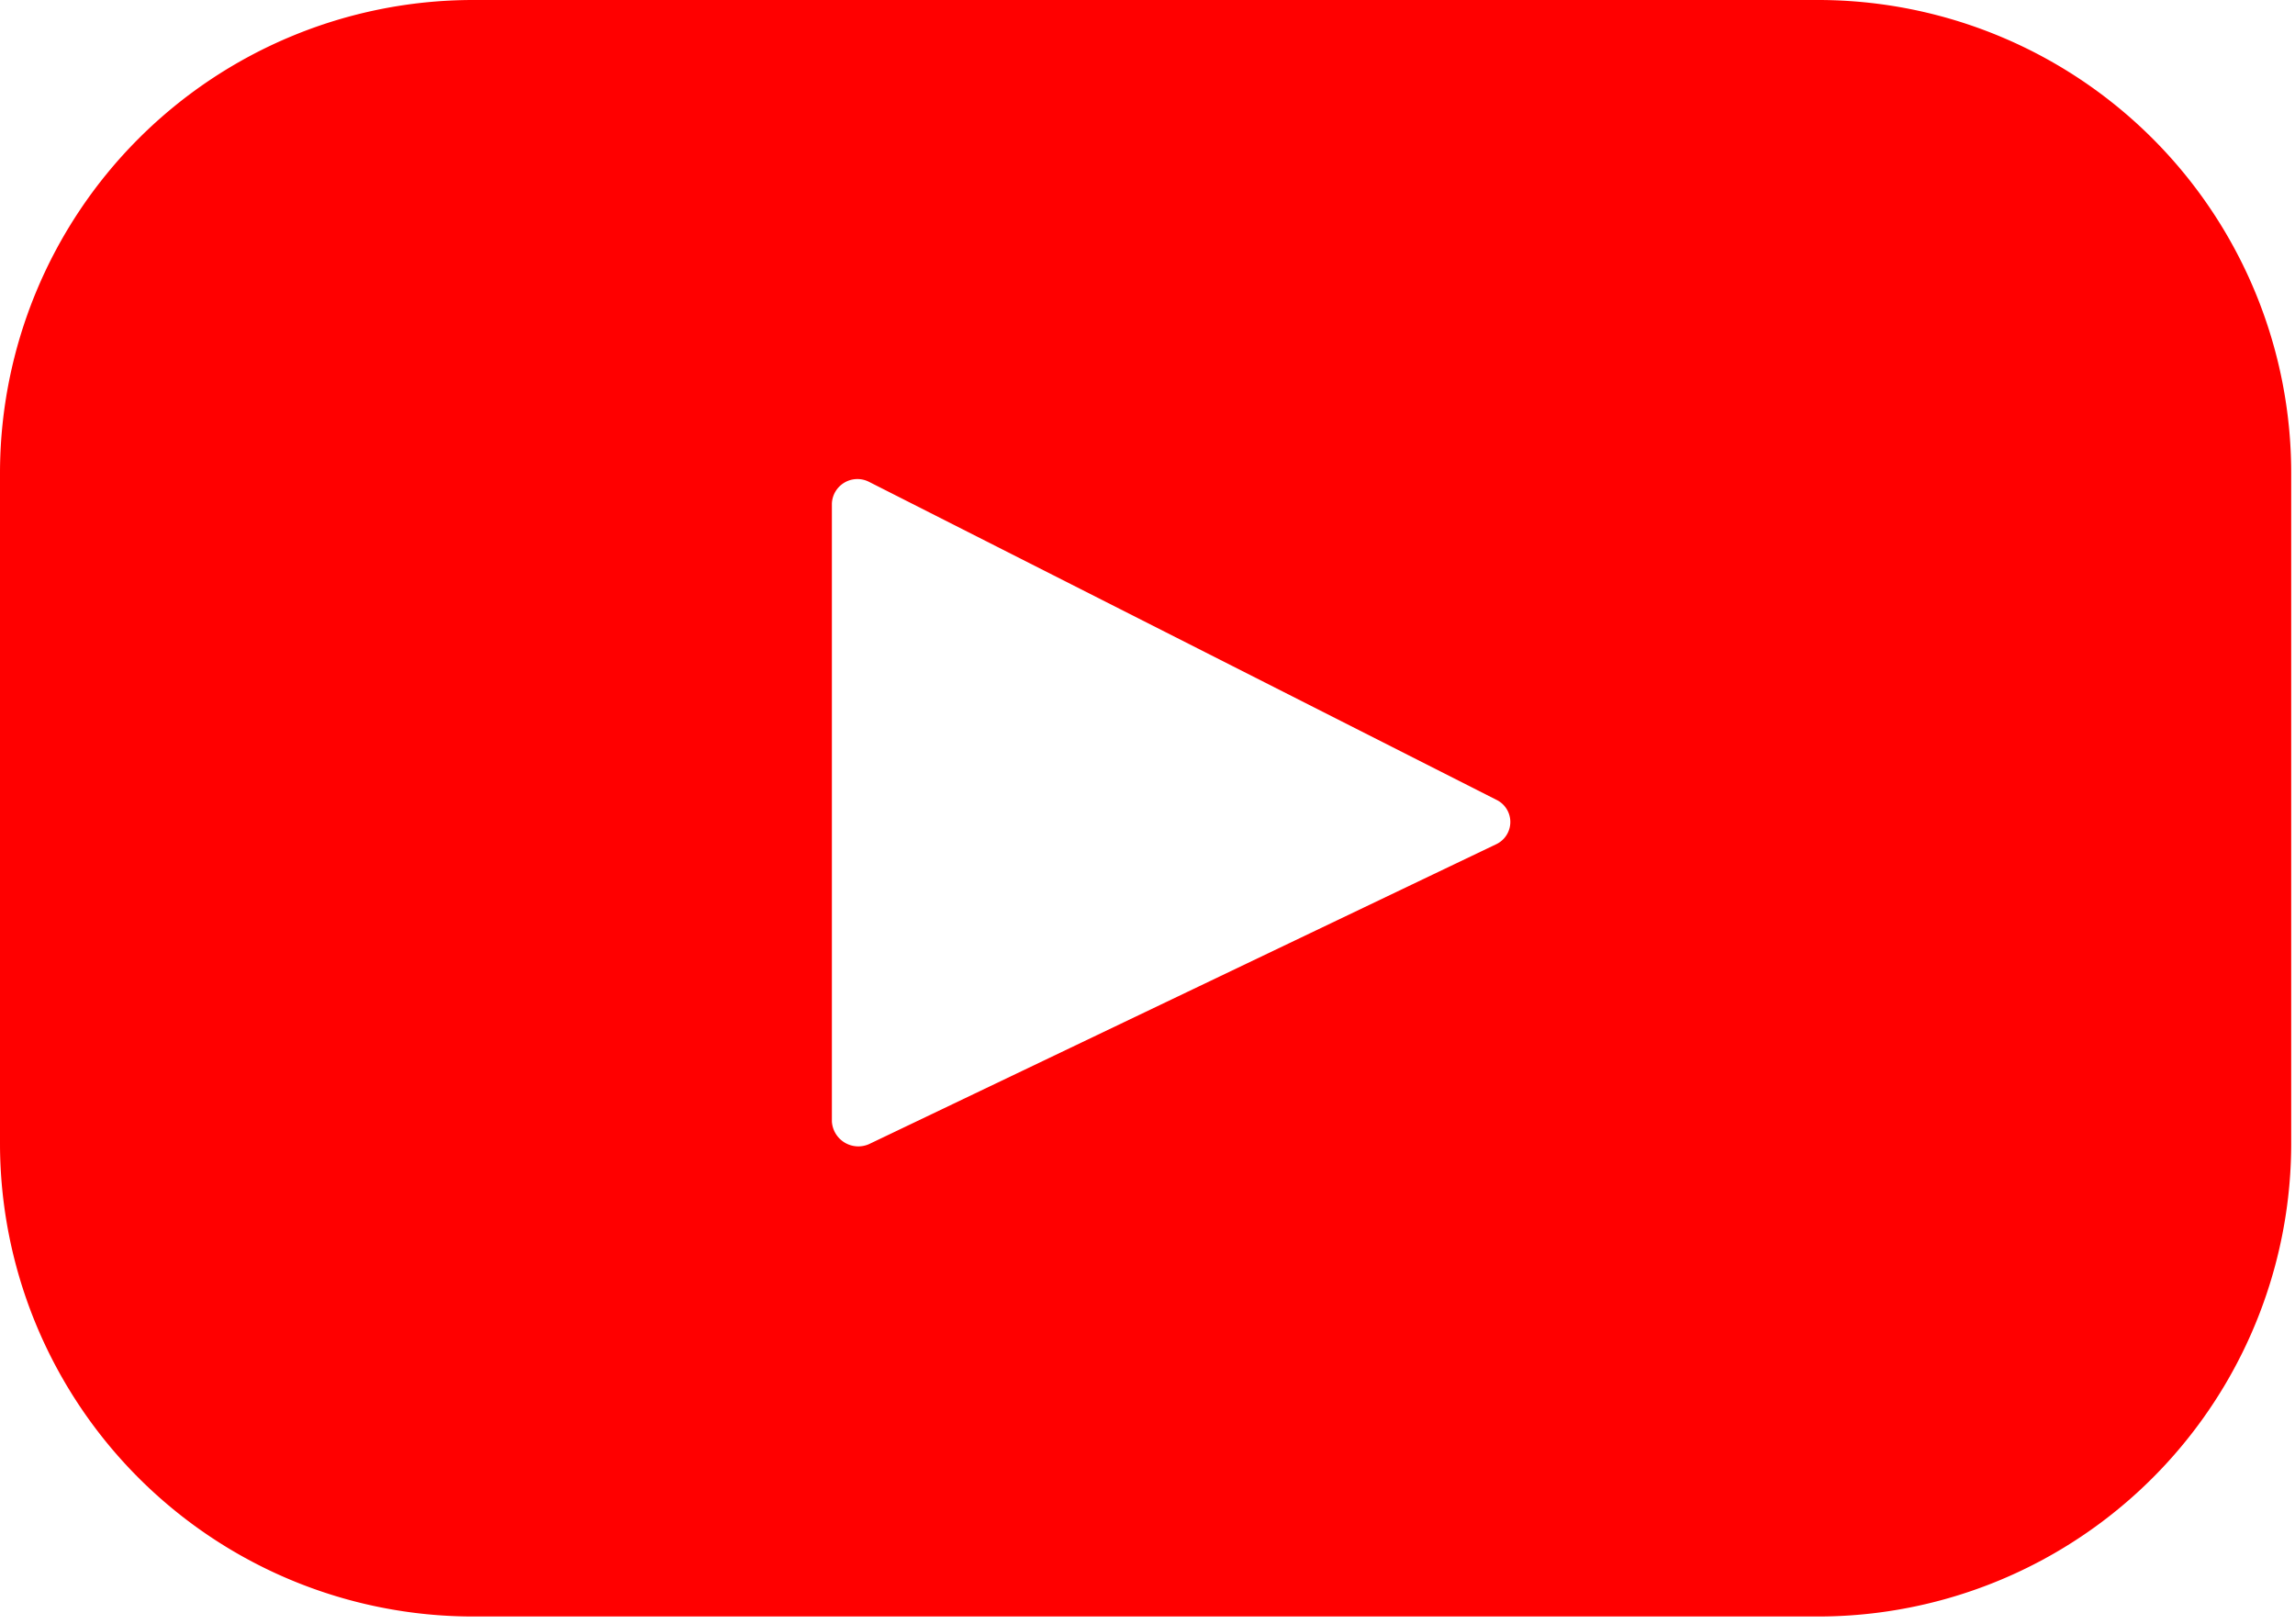
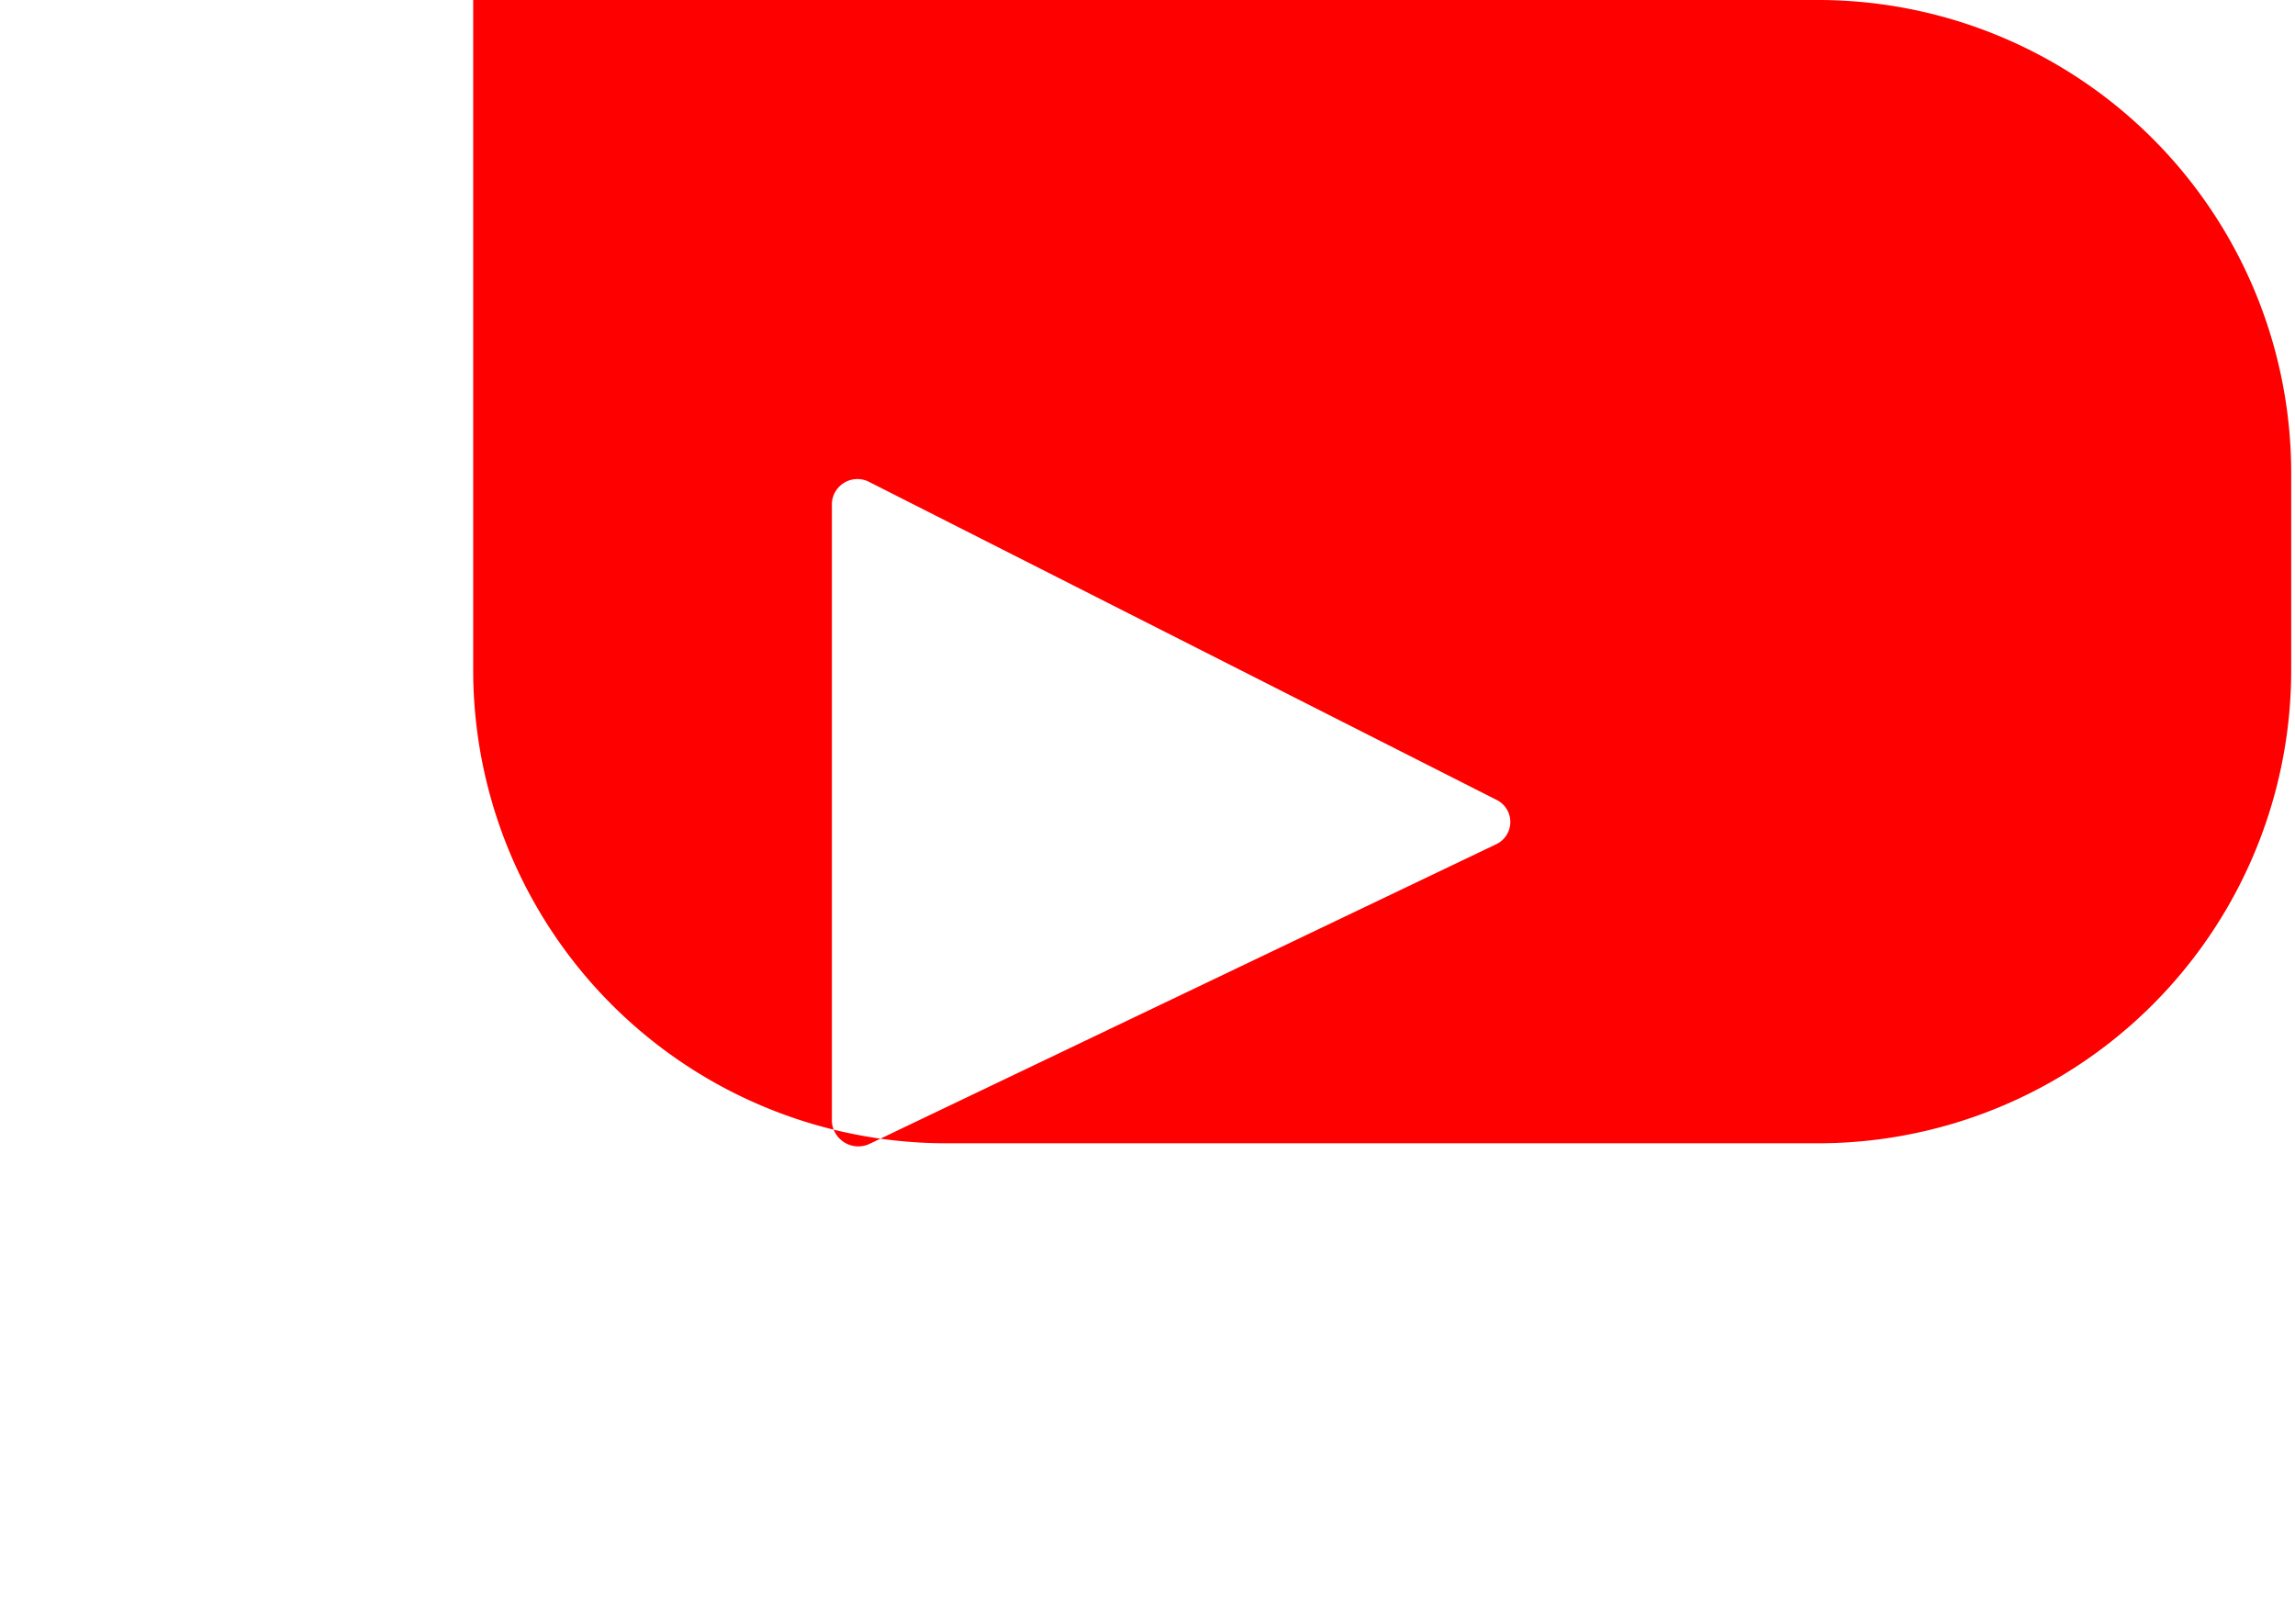
<svg xmlns="http://www.w3.org/2000/svg" viewBox="0 0 24.25 17.16">
  <defs>
    <style>.cls-1{fill:red;}</style>
  </defs>
  <title>Recurso 5</title>
  <g id="Capa_2" data-name="Capa 2">
    <g id="Capa_1-2" data-name="Capa 1">
-       <path class="cls-1" d="M19.21,0H5A5,5,0,0,0,0,5v7.08a5,5,0,0,0,5,5H19.21a5,5,0,0,0,5-5V5A5,5,0,0,0,19.21,0Zm-3.4,8.92L9.18,12.09a.28.28,0,0,1-.39-.24V5.32a.27.27,0,0,1,.39-.23l6.63,3.36A.26.26,0,0,1,15.81,8.92Z" />
+       <path class="cls-1" d="M19.21,0H5v7.08a5,5,0,0,0,5,5H19.21a5,5,0,0,0,5-5V5A5,5,0,0,0,19.21,0Zm-3.4,8.92L9.18,12.09a.28.28,0,0,1-.39-.24V5.32a.27.27,0,0,1,.39-.23l6.63,3.36A.26.26,0,0,1,15.81,8.92Z" />
    </g>
  </g>
</svg>